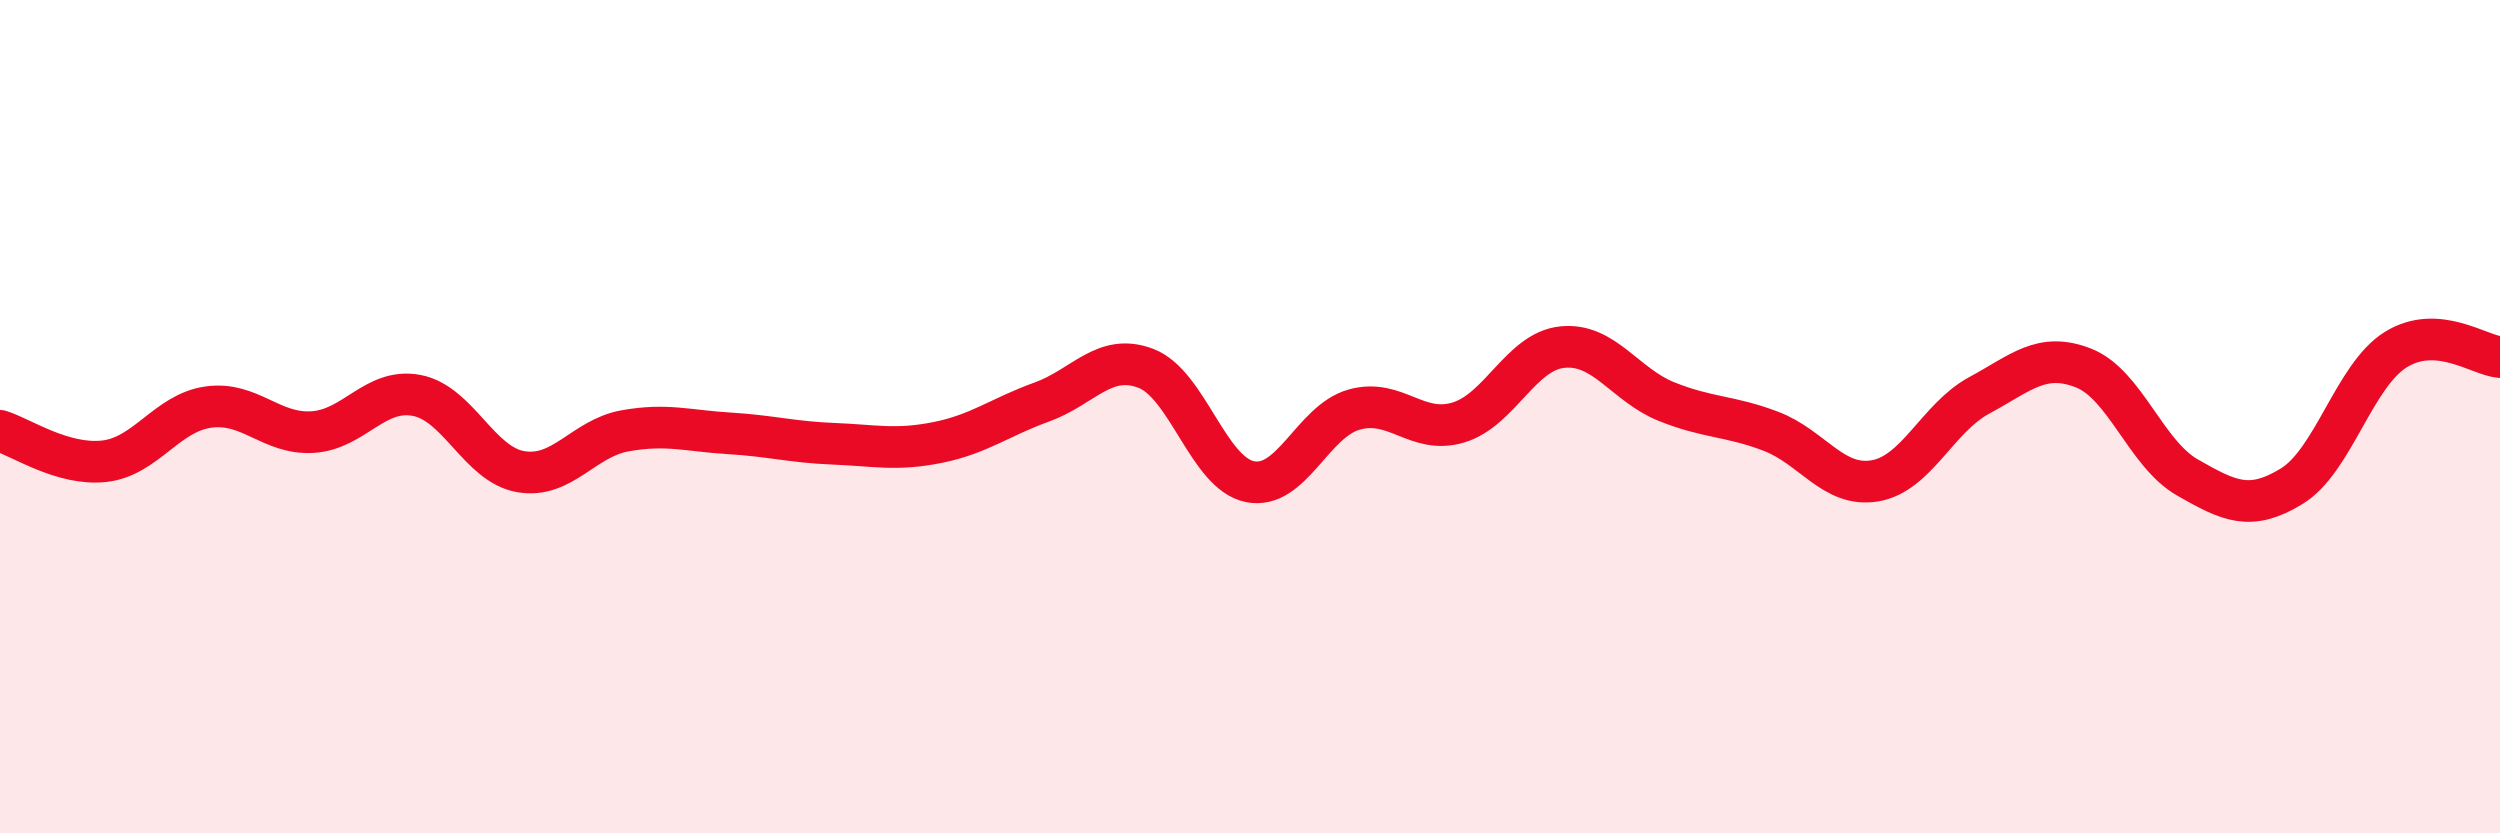
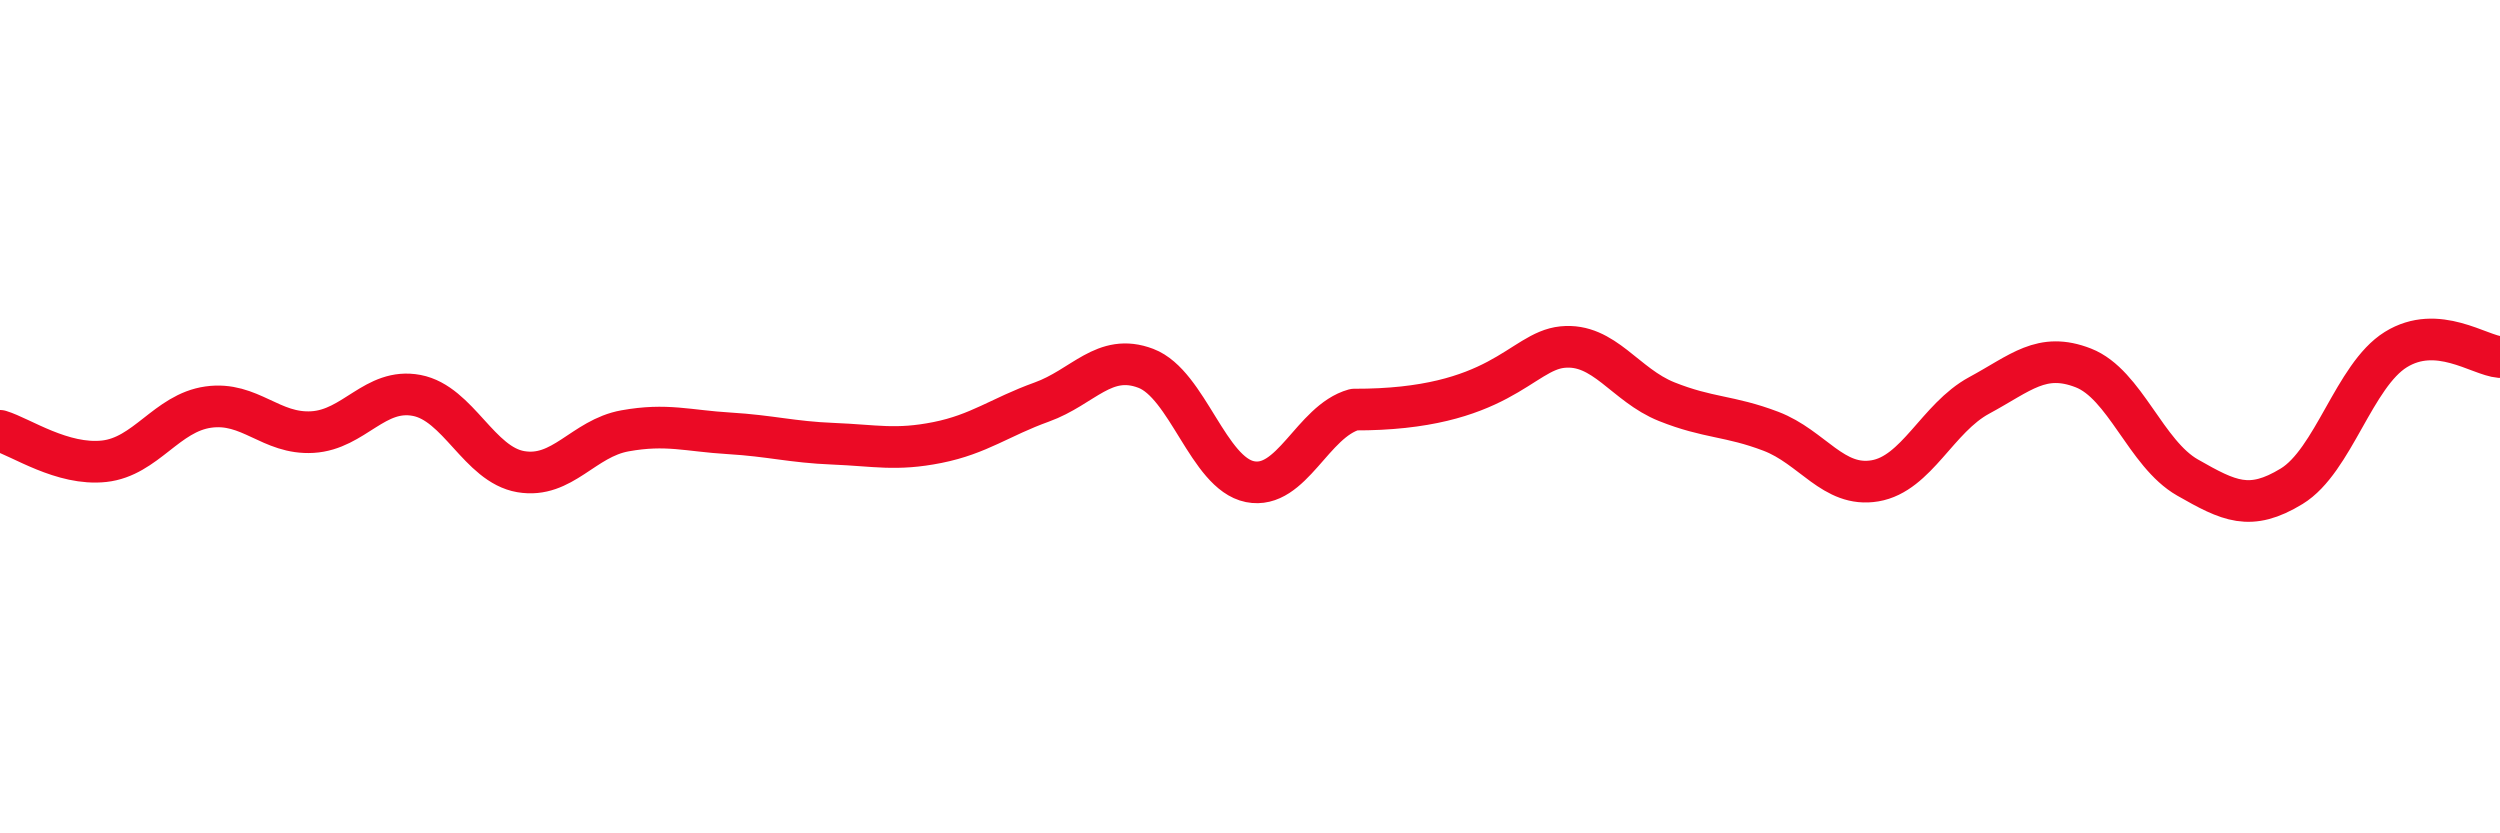
<svg xmlns="http://www.w3.org/2000/svg" width="60" height="20" viewBox="0 0 60 20">
-   <path d="M 0,10.34 C 0.5,10.49 1.5,11.18 2.5,11.07 C 3.5,10.96 4,9.91 5,9.77 C 6,9.63 6.5,10.43 7.5,10.37 C 8.5,10.31 9,9.3 10,9.49 C 11,9.68 11.5,11.15 12.5,11.32 C 13.5,11.49 14,10.52 15,10.34 C 16,10.16 16.5,10.34 17.5,10.4 C 18.5,10.46 19,10.61 20,10.65 C 21,10.69 21.5,10.82 22.5,10.62 C 23.5,10.42 24,10.01 25,9.65 C 26,9.29 26.5,8.46 27.5,8.84 C 28.5,9.22 29,11.36 30,11.56 C 31,11.76 31.5,10.11 32.5,9.83 C 33.5,9.55 34,10.44 35,10.14 C 36,9.84 36.5,8.43 37.5,8.33 C 38.5,8.23 39,9.24 40,9.64 C 41,10.04 41.5,9.97 42.5,10.35 C 43.5,10.73 44,11.71 45,11.54 C 46,11.37 46.5,10.03 47.5,9.49 C 48.5,8.95 49,8.44 50,8.83 C 51,9.22 51.5,10.89 52.5,11.46 C 53.5,12.03 54,12.28 55,11.67 C 56,11.06 56.5,9.01 57.5,8.39 C 58.5,7.77 59.5,8.53 60,8.57L60 20L0 20Z" fill="#EB0A25" opacity="0.1" stroke-linecap="round" stroke-linejoin="round" />
-   <path d="M 0,10.34 C 0.5,10.49 1.5,11.18 2.5,11.07 C 3.5,10.96 4,9.91 5,9.77 C 6,9.63 6.5,10.43 7.5,10.37 C 8.5,10.31 9,9.3 10,9.49 C 11,9.68 11.5,11.15 12.5,11.32 C 13.5,11.49 14,10.52 15,10.34 C 16,10.16 16.5,10.34 17.5,10.4 C 18.5,10.46 19,10.61 20,10.65 C 21,10.69 21.5,10.82 22.5,10.62 C 23.5,10.42 24,10.01 25,9.65 C 26,9.29 26.5,8.46 27.5,8.84 C 28.5,9.22 29,11.36 30,11.56 C 31,11.76 31.5,10.11 32.5,9.83 C 33.5,9.55 34,10.44 35,10.14 C 36,9.84 36.5,8.43 37.5,8.33 C 38.5,8.23 39,9.24 40,9.64 C 41,10.04 41.5,9.97 42.5,10.35 C 43.5,10.73 44,11.71 45,11.54 C 46,11.37 46.5,10.03 47.5,9.49 C 48.5,8.95 49,8.44 50,8.83 C 51,9.22 51.5,10.89 52.5,11.46 C 53.5,12.03 54,12.28 55,11.67 C 56,11.06 56.5,9.01 57.5,8.39 C 58.5,7.77 59.5,8.53 60,8.57" stroke="#EB0A25" stroke-width="1" fill="none" stroke-linecap="round" stroke-linejoin="round" />
+   <path d="M 0,10.34 C 0.5,10.49 1.5,11.18 2.5,11.07 C 3.5,10.96 4,9.91 5,9.77 C 6,9.63 6.5,10.43 7.5,10.37 C 8.5,10.31 9,9.3 10,9.49 C 11,9.68 11.5,11.15 12.5,11.32 C 13.5,11.49 14,10.52 15,10.34 C 16,10.16 16.5,10.34 17.5,10.4 C 18.5,10.46 19,10.61 20,10.65 C 21,10.69 21.5,10.82 22.5,10.62 C 23.5,10.42 24,10.01 25,9.65 C 26,9.29 26.5,8.46 27.5,8.84 C 28.5,9.22 29,11.36 30,11.56 C 31,11.76 31.5,10.11 32.5,9.83 C 36,9.84 36.5,8.43 37.5,8.33 C 38.5,8.23 39,9.24 40,9.64 C 41,10.04 41.5,9.97 42.5,10.35 C 43.5,10.73 44,11.71 45,11.54 C 46,11.37 46.5,10.03 47.5,9.49 C 48.5,8.95 49,8.44 50,8.83 C 51,9.22 51.5,10.89 52.5,11.46 C 53.5,12.03 54,12.28 55,11.67 C 56,11.06 56.5,9.01 57.5,8.39 C 58.5,7.77 59.5,8.53 60,8.57" stroke="#EB0A25" stroke-width="1" fill="none" stroke-linecap="round" stroke-linejoin="round" />
</svg>